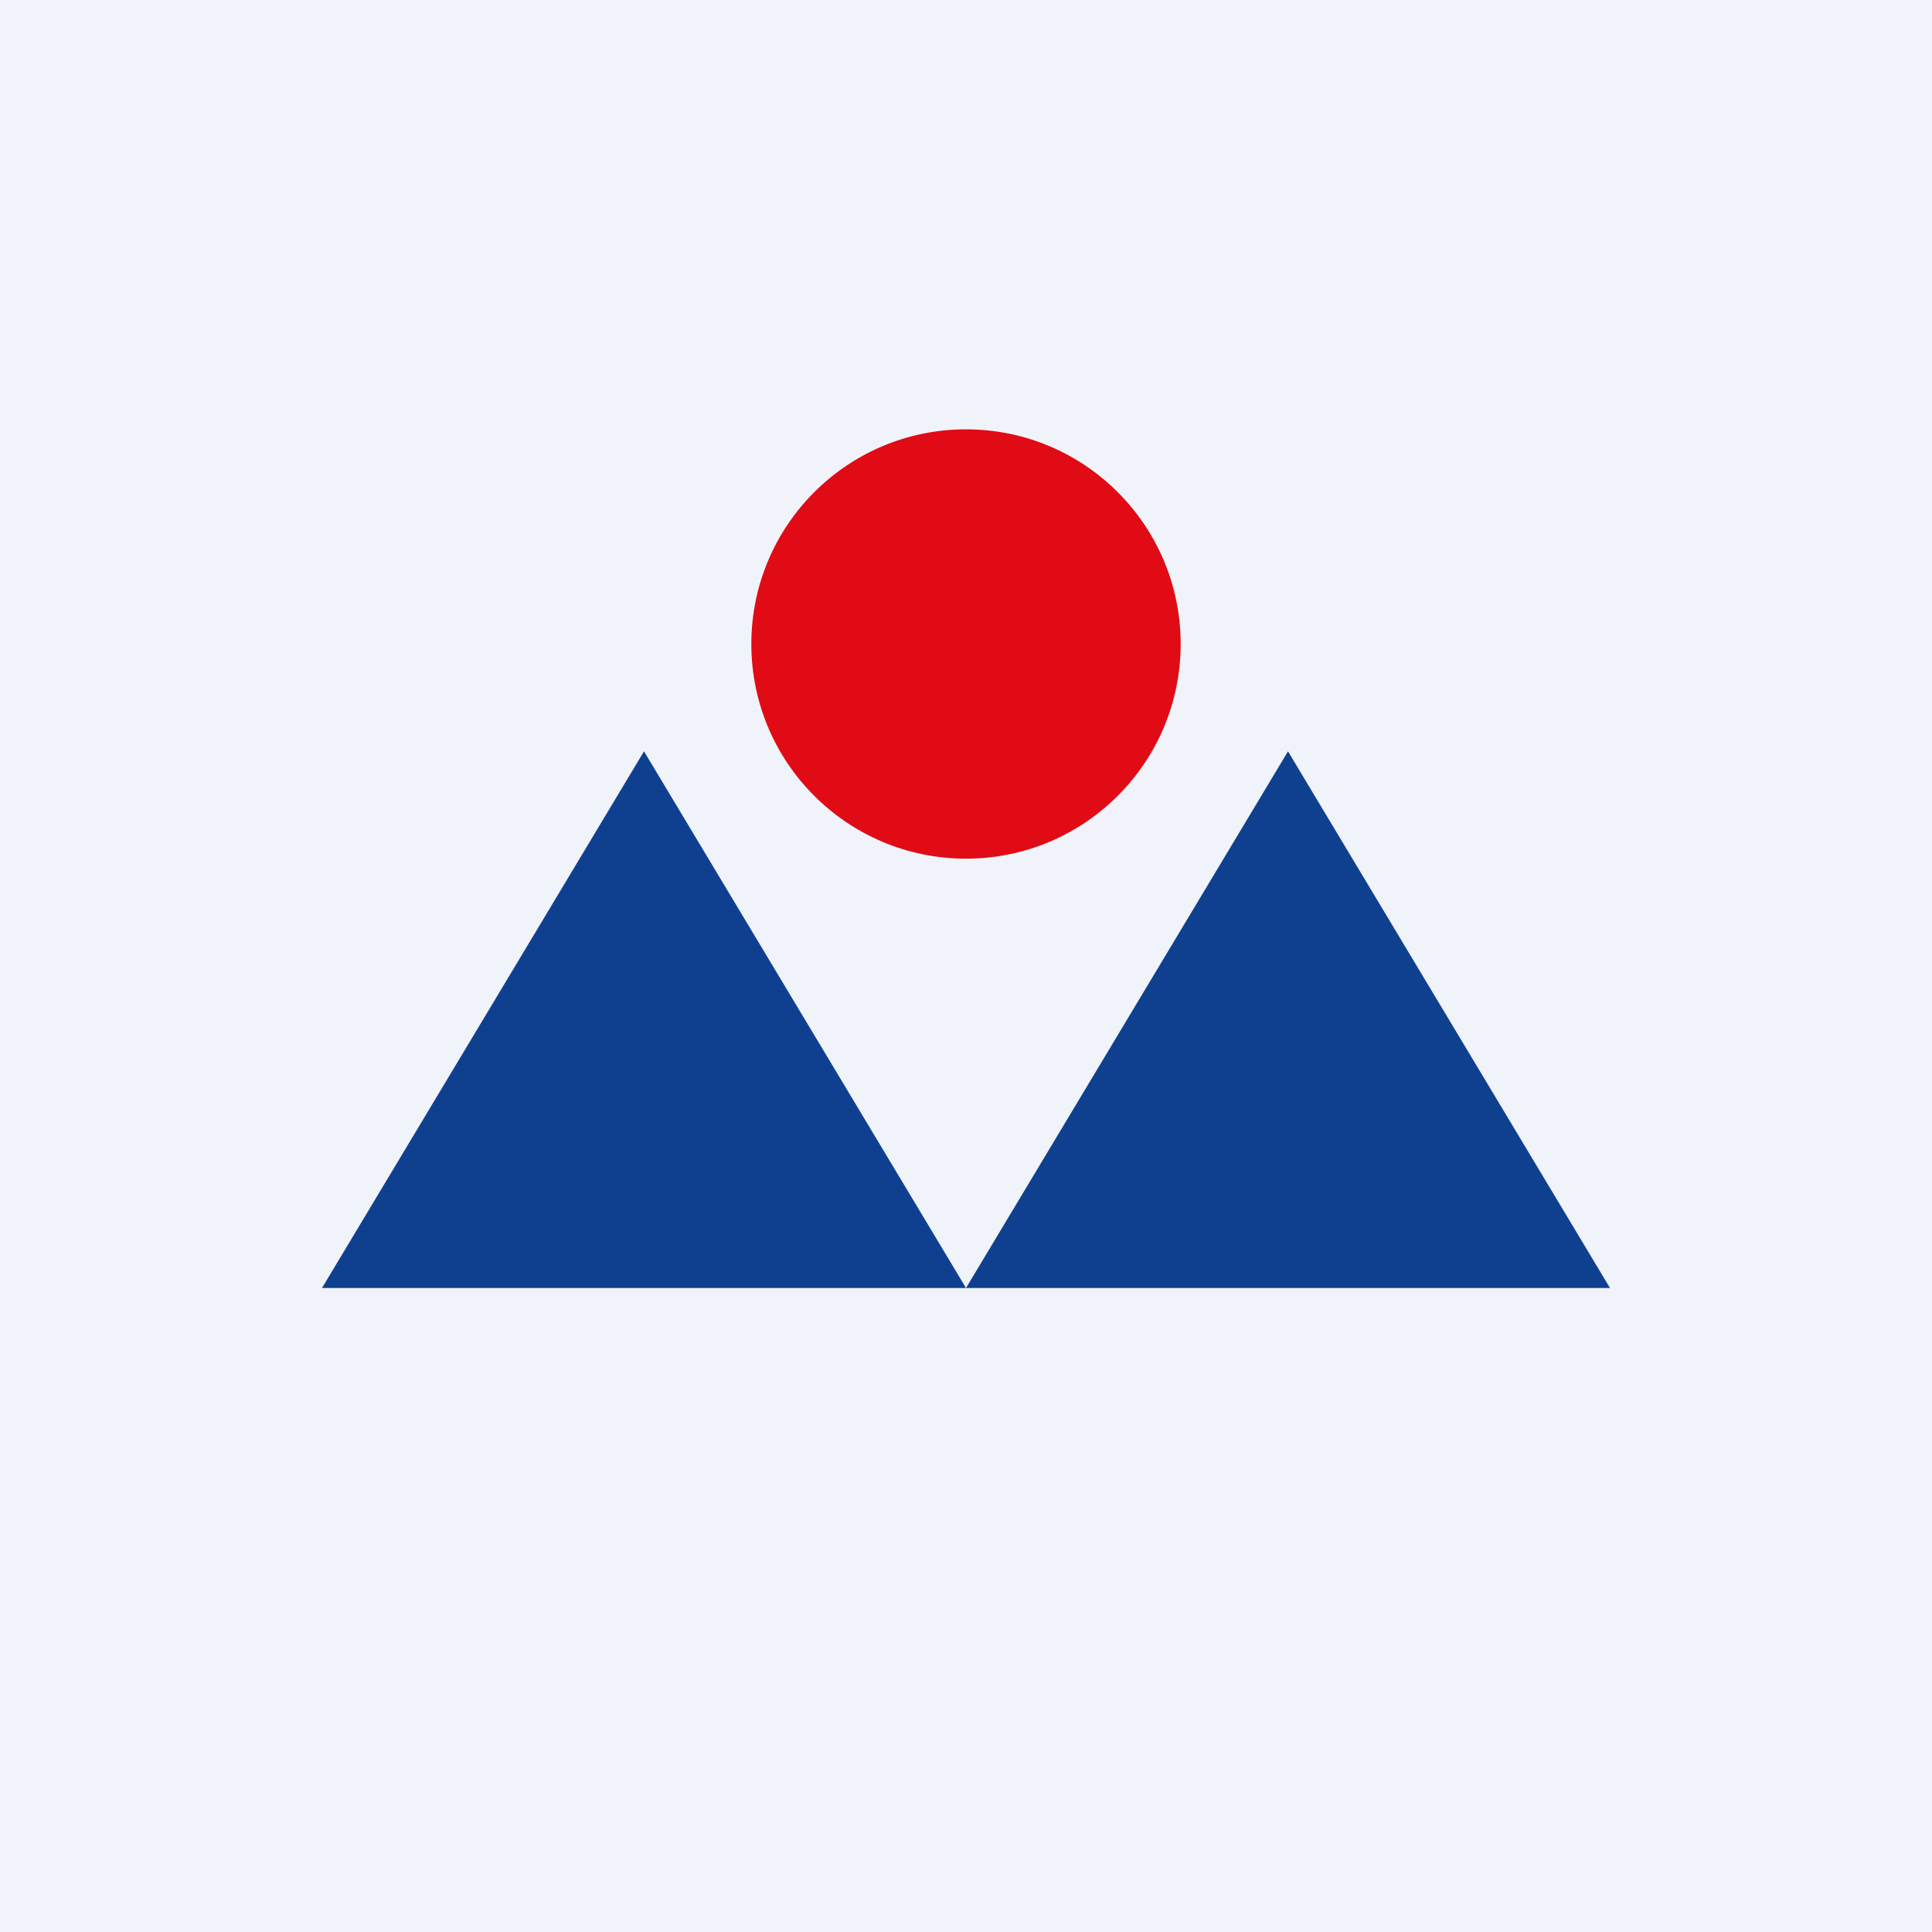
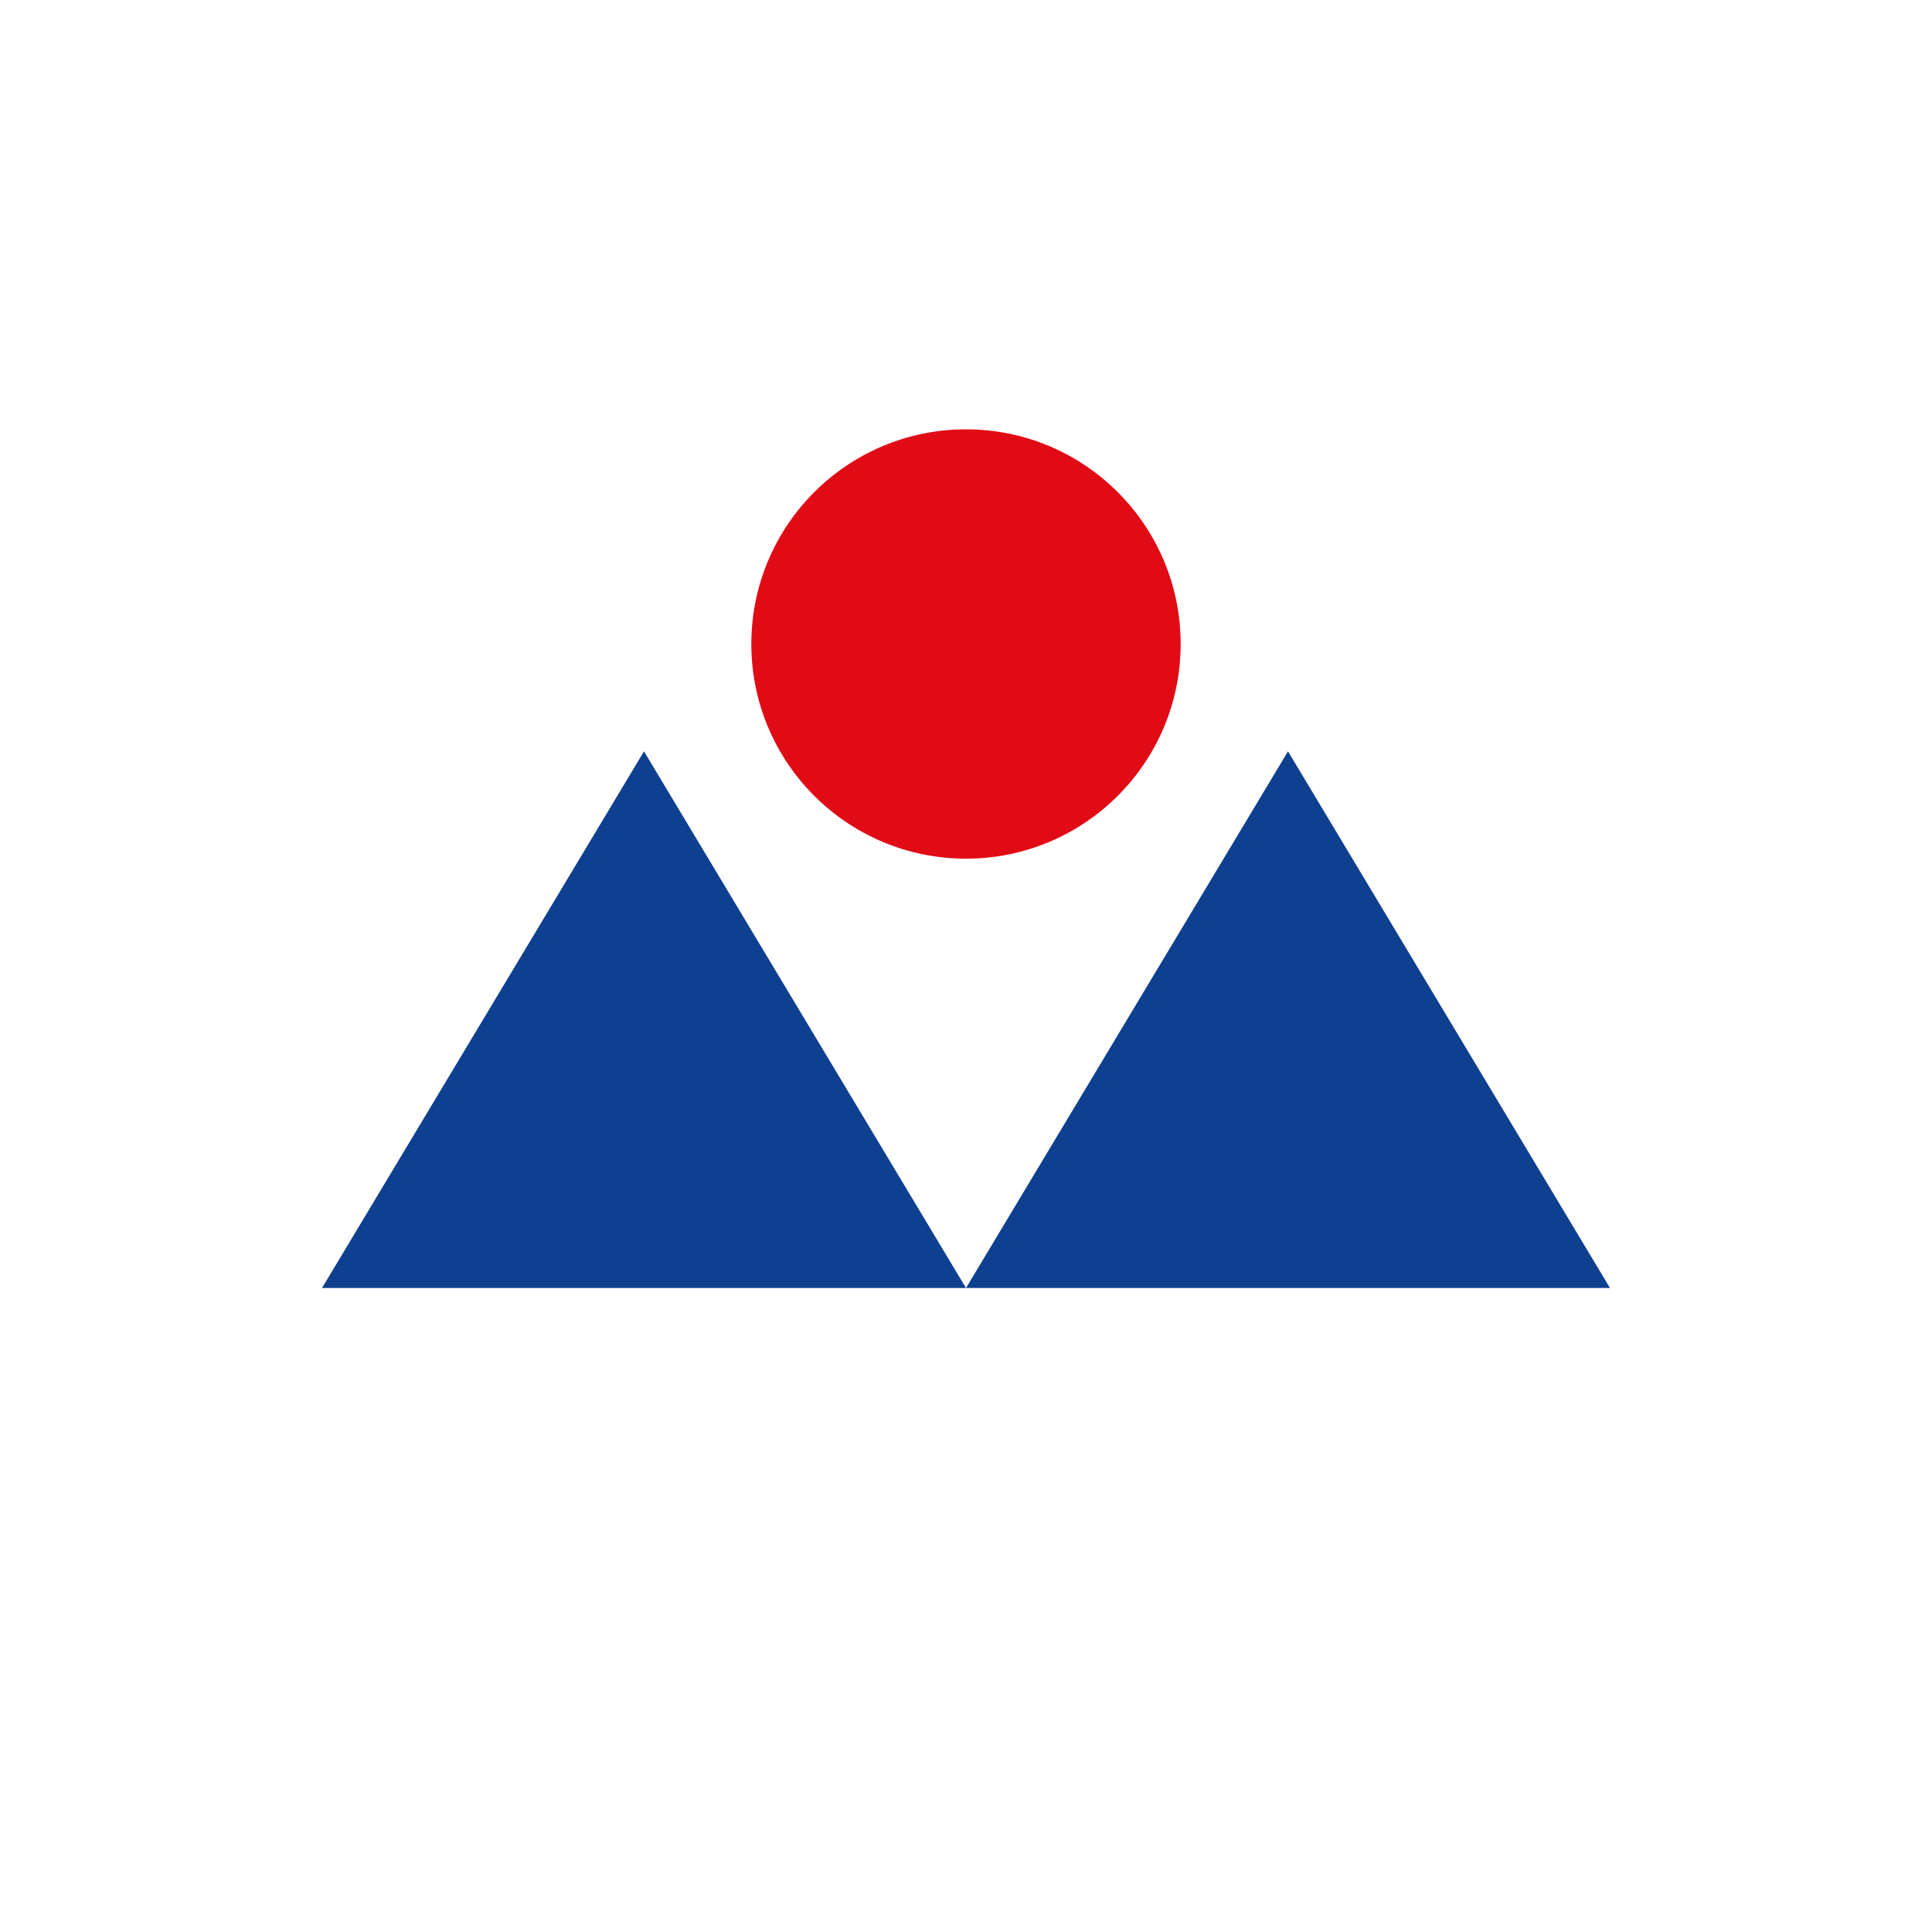
<svg xmlns="http://www.w3.org/2000/svg" width="18" height="18" viewBox="0 0 18 18">
-   <path fill="#F0F3FA" d="M0 0h18v18H0z" />
-   <path d="M9 12H3l3-5 3 5ZM15 12H9l3-5 3 5Z" fill="#0F408F" />
+   <path d="M9 12H3l3-5 3 5ZM15 12H9l3-5 3 5" fill="#0F408F" />
  <circle cx="9" cy="6" r="2" fill="#E10B15" />
</svg>